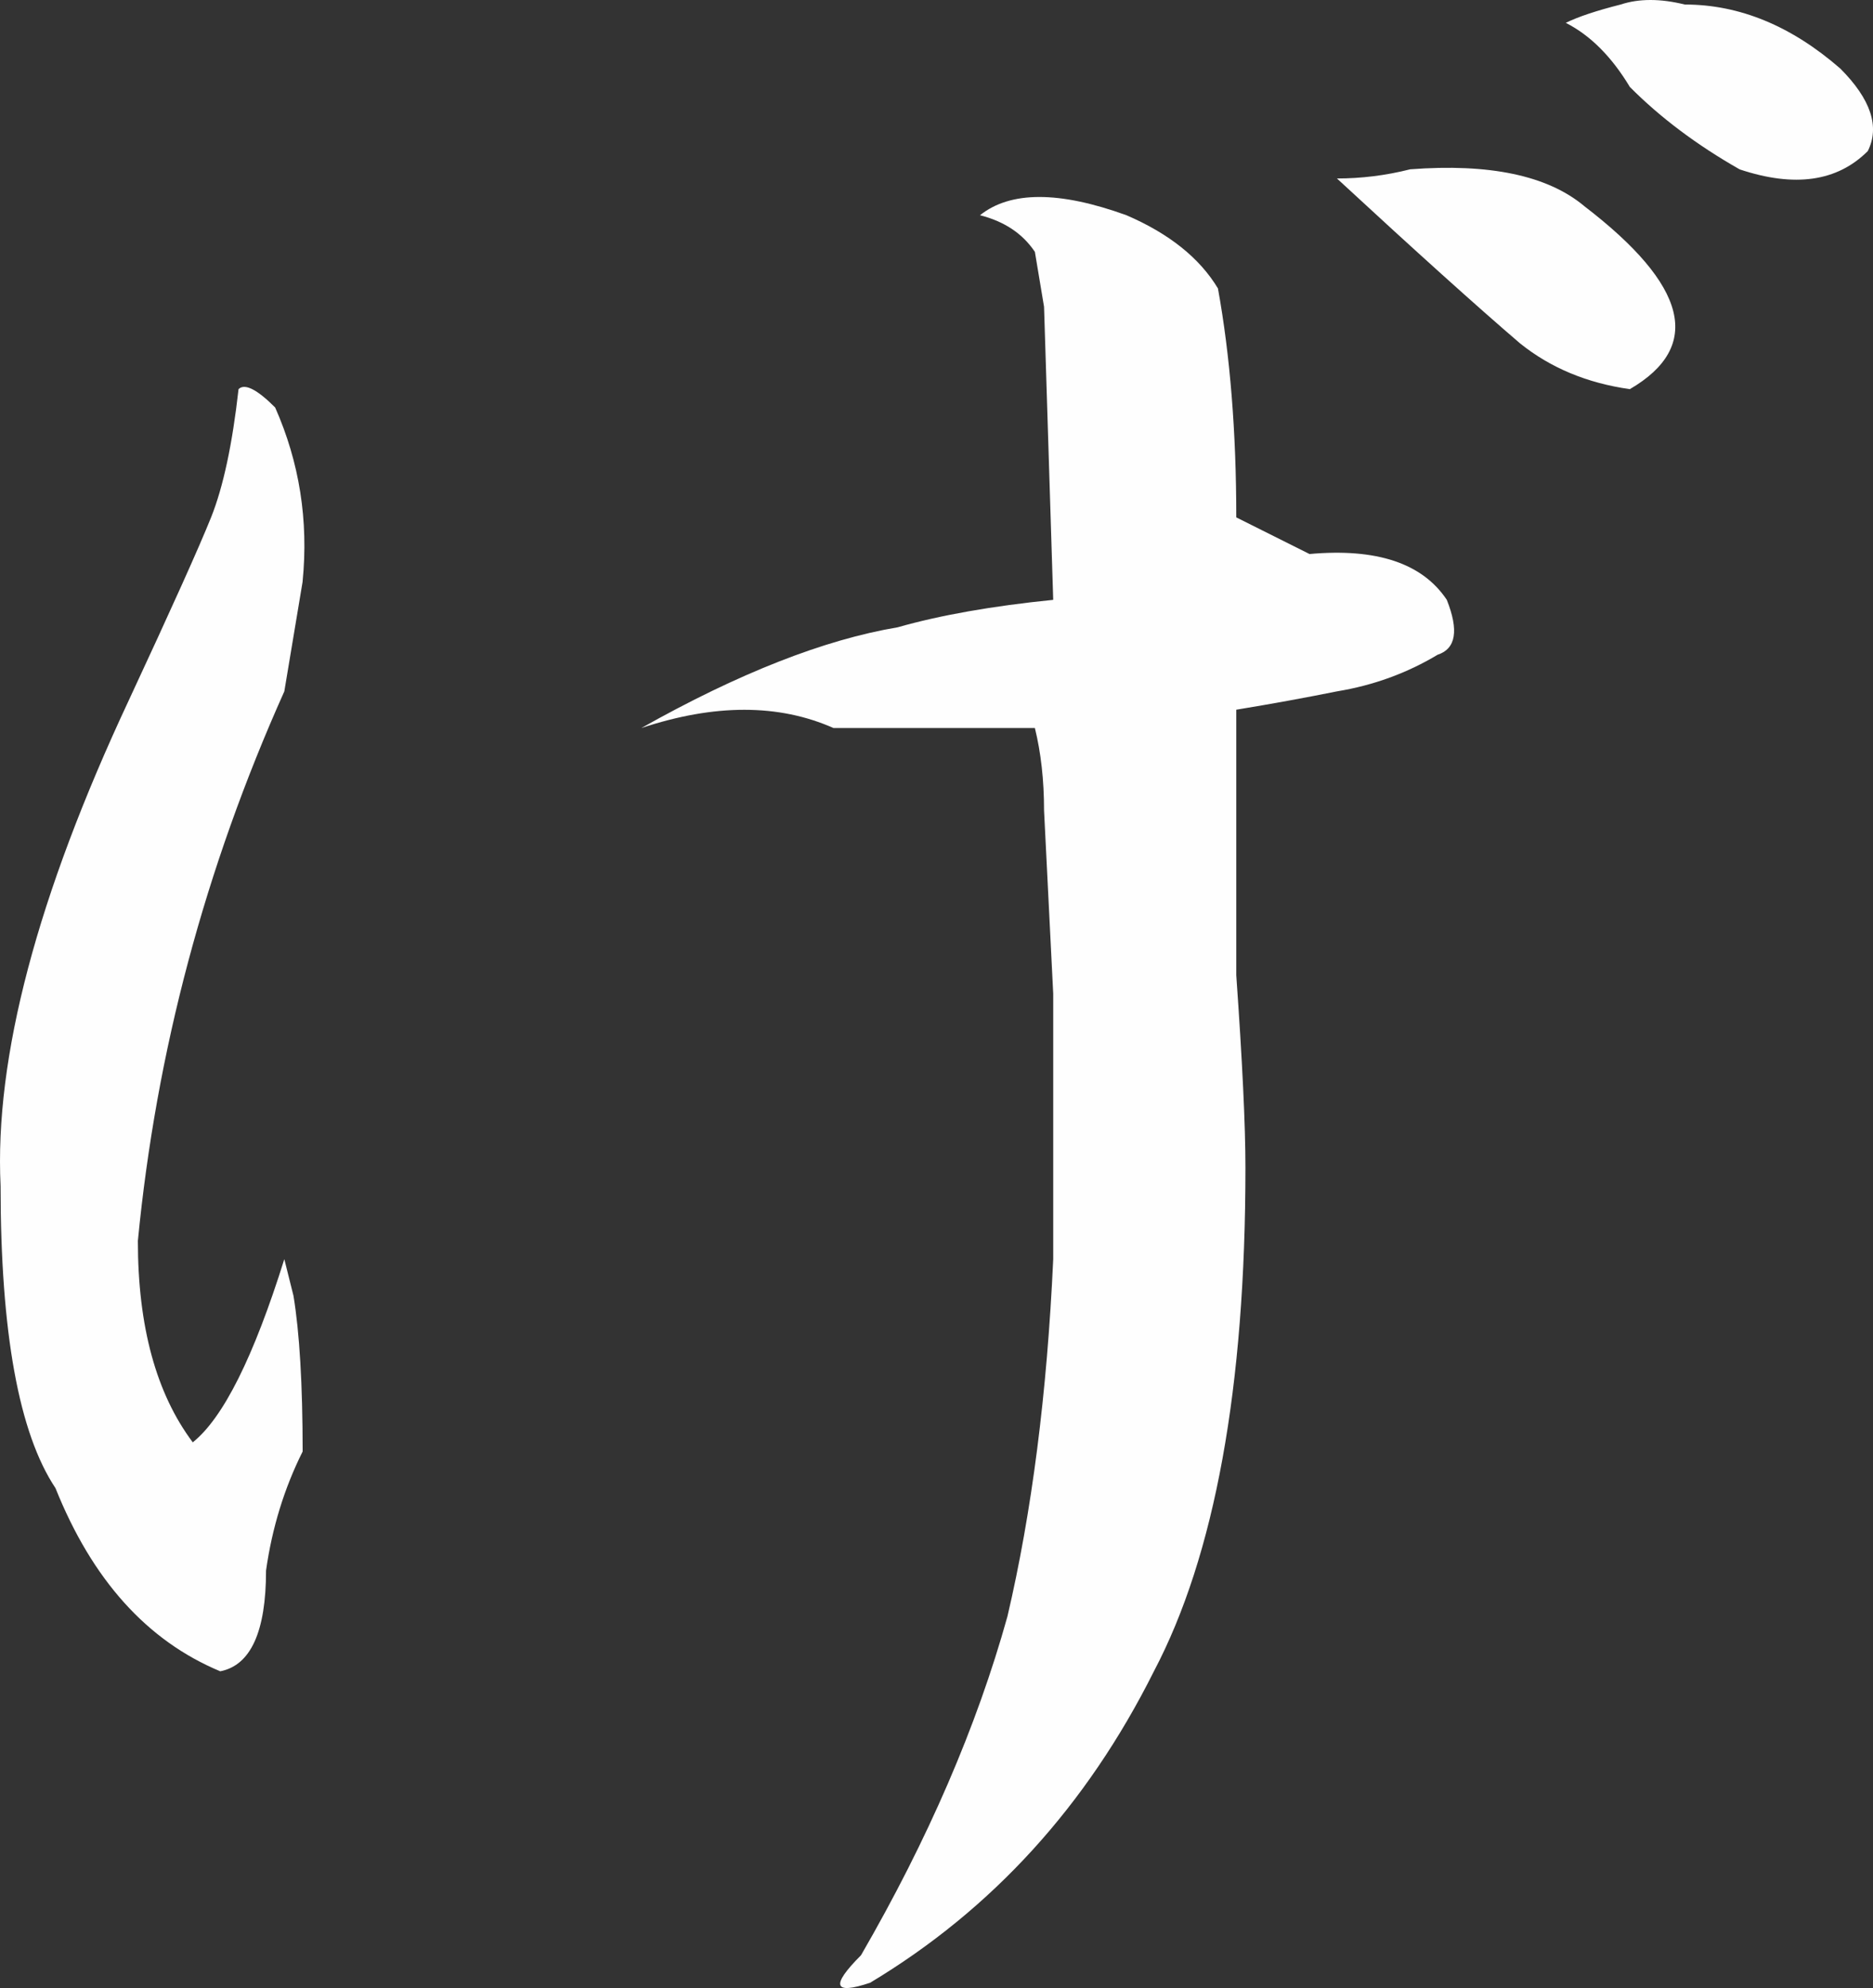
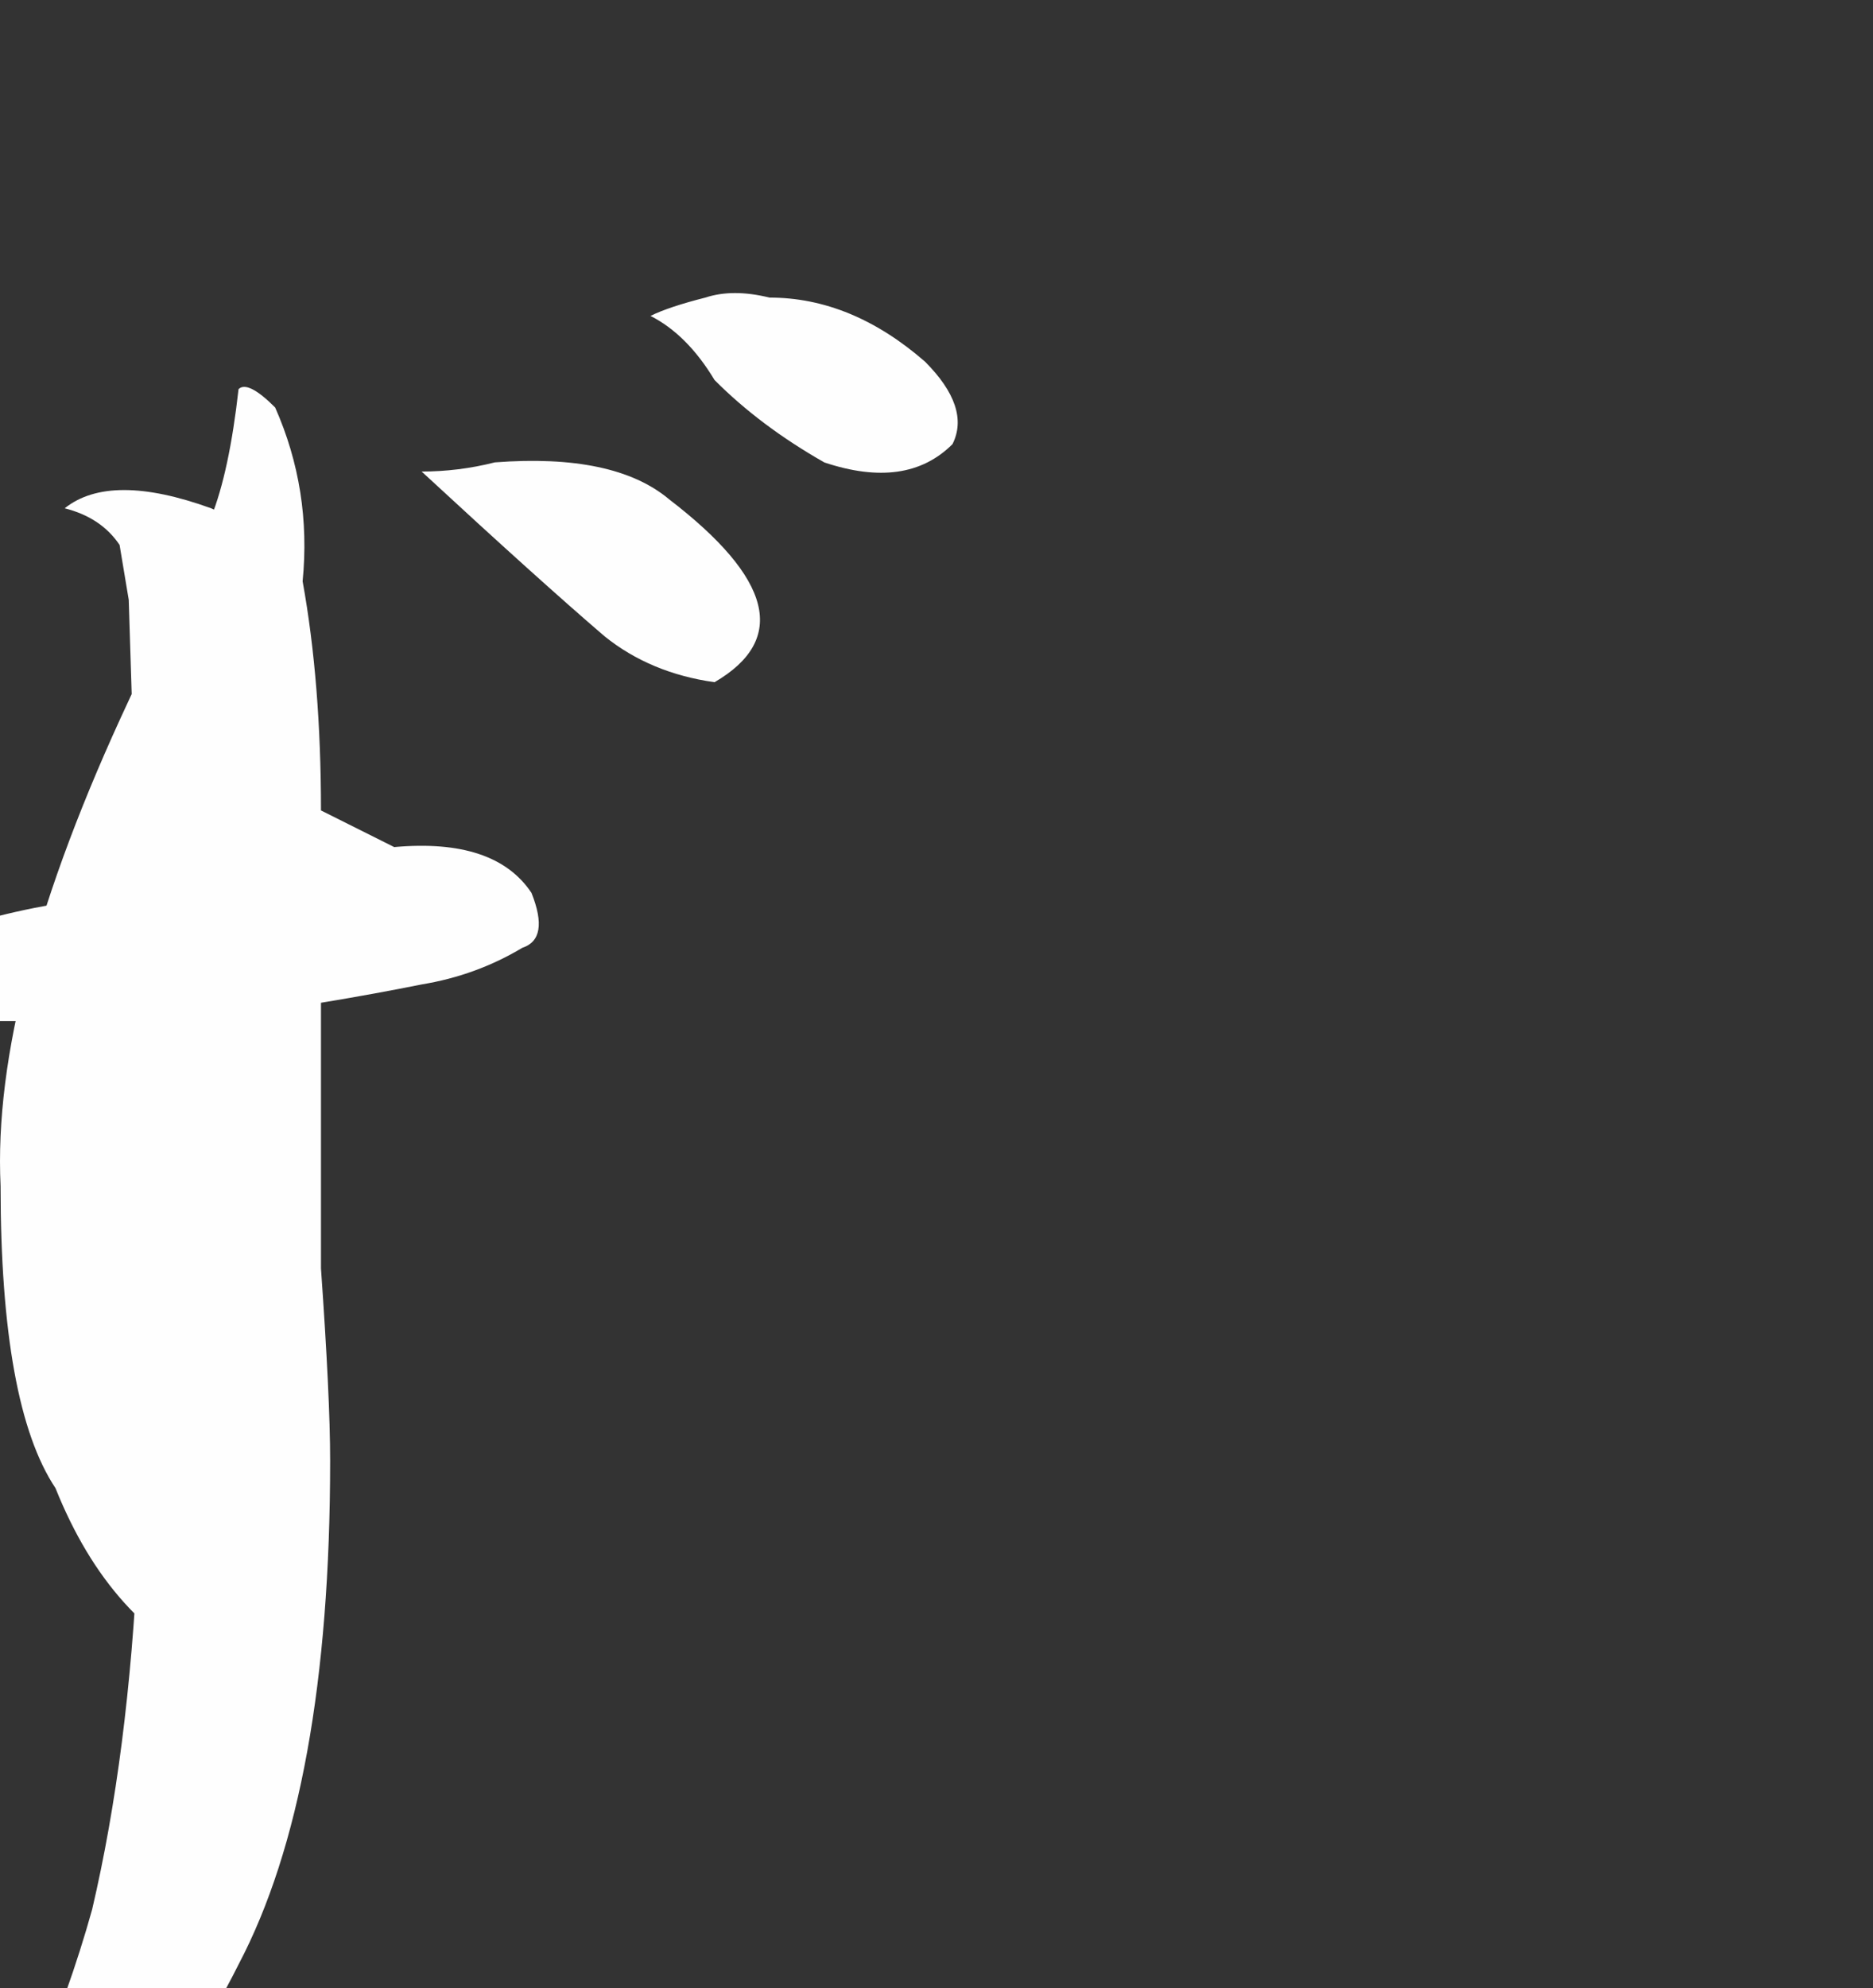
<svg xmlns="http://www.w3.org/2000/svg" id="top-text-08" data-name="top-text-08" viewBox="0 0 44.763 47.484">
  <rect x="0" y="0" width="44.763" height="47.484" fill="#333333" stroke="none" />
  <defs>
    <style>
      .cls-1 {
        fill: #fefefe;
      }
    </style>
  </defs>
  <g id="top-text-08" data-name="top-text-08">
-     <path class="cls-1" d="M7.233,13.889l-.438,2.625c-1.897,4.231-3.062,8.606-3.5,13.125,0,2.044,.438,3.647,1.312,4.812,.728-.581,1.456-2.04,2.188-4.375l.219,.875c.144,.875,.219,2.116,.219,3.719-.438,.875-.731,1.825-.875,2.844,0,1.46-.366,2.263-1.094,2.406-1.75-.728-3.062-2.188-3.938-4.375C.451,34.233,.014,31.826,.014,28.326c-.147-3.062,.875-6.925,3.062-11.594,1.019-2.188,1.675-3.644,1.969-4.375,.291-.728,.509-1.75,.656-3.062,.144-.144,.438,0,.875,.438,.581,1.312,.8,2.7,.656,4.156ZM29.108,6.889c.291,1.606,.438,3.429,.438,5.469l1.75,.875c1.603-.144,2.697,.219,3.281,1.094,.291,.731,.219,1.169-.219,1.312-.731,.438-1.531,.731-2.406,.875-.731,.147-1.531,.294-2.406,.438v6.344c.144,2.044,.219,3.575,.219,4.594,0,5.25-.731,9.263-2.188,12.031-1.606,3.21-3.866,5.688-6.781,7.438-.875,.294-.95,.075-.219-.656,1.603-2.769,2.769-5.469,3.5-8.094,.581-2.478,.947-5.321,1.094-8.531v-6.344l-.219-4.375c0-.728-.075-1.384-.219-1.969h-4.812c-1.312-.581-2.844-.581-4.594,0,2.331-1.312,4.375-2.112,6.125-2.406,1.019-.29,2.259-.509,3.719-.656l-.219-7-.219-1.312c-.294-.438-.731-.728-1.312-.875,.728-.581,1.894-.581,3.5,0,1.019,.438,1.75,1.022,2.188,1.75Zm8.75-1.969c2.478,1.897,2.844,3.356,1.094,4.375-1.022-.144-1.897-.509-2.625-1.094-1.022-.875-2.481-2.188-4.375-3.938,.581,0,1.166-.071,1.75-.219,1.894-.144,3.281,.147,4.156,.875Zm6.125-3.281c.728,.731,.947,1.388,.656,1.969-.731,.731-1.75,.875-3.062,.438-1.022-.581-1.897-1.237-2.625-1.969-.438-.728-.95-1.237-1.531-1.531,.291-.144,.728-.29,1.312-.438,.438-.144,.947-.144,1.531,0,1.312,0,2.55,.513,3.719,1.531Z" />
+     <path class="cls-1" d="M7.233,13.889l-.438,2.625c-1.897,4.231-3.062,8.606-3.5,13.125,0,2.044,.438,3.647,1.312,4.812,.728-.581,1.456-2.04,2.188-4.375l.219,.875c.144,.875,.219,2.116,.219,3.719-.438,.875-.731,1.825-.875,2.844,0,1.46-.366,2.263-1.094,2.406-1.75-.728-3.062-2.188-3.938-4.375C.451,34.233,.014,31.826,.014,28.326c-.147-3.062,.875-6.925,3.062-11.594,1.019-2.188,1.675-3.644,1.969-4.375,.291-.728,.509-1.75,.656-3.062,.144-.144,.438,0,.875,.438,.581,1.312,.8,2.7,.656,4.156Zc.291,1.606,.438,3.429,.438,5.469l1.75,.875c1.603-.144,2.697,.219,3.281,1.094,.291,.731,.219,1.169-.219,1.312-.731,.438-1.531,.731-2.406,.875-.731,.147-1.531,.294-2.406,.438v6.344c.144,2.044,.219,3.575,.219,4.594,0,5.25-.731,9.263-2.188,12.031-1.606,3.21-3.866,5.688-6.781,7.438-.875,.294-.95,.075-.219-.656,1.603-2.769,2.769-5.469,3.5-8.094,.581-2.478,.947-5.321,1.094-8.531v-6.344l-.219-4.375c0-.728-.075-1.384-.219-1.969h-4.812c-1.312-.581-2.844-.581-4.594,0,2.331-1.312,4.375-2.112,6.125-2.406,1.019-.29,2.259-.509,3.719-.656l-.219-7-.219-1.312c-.294-.438-.731-.728-1.312-.875,.728-.581,1.894-.581,3.5,0,1.019,.438,1.75,1.022,2.188,1.75Zm8.75-1.969c2.478,1.897,2.844,3.356,1.094,4.375-1.022-.144-1.897-.509-2.625-1.094-1.022-.875-2.481-2.188-4.375-3.938,.581,0,1.166-.071,1.75-.219,1.894-.144,3.281,.147,4.156,.875Zm6.125-3.281c.728,.731,.947,1.388,.656,1.969-.731,.731-1.75,.875-3.062,.438-1.022-.581-1.897-1.237-2.625-1.969-.438-.728-.95-1.237-1.531-1.531,.291-.144,.728-.29,1.312-.438,.438-.144,.947-.144,1.531,0,1.312,0,2.55,.513,3.719,1.531Z" />
  </g>
</svg>